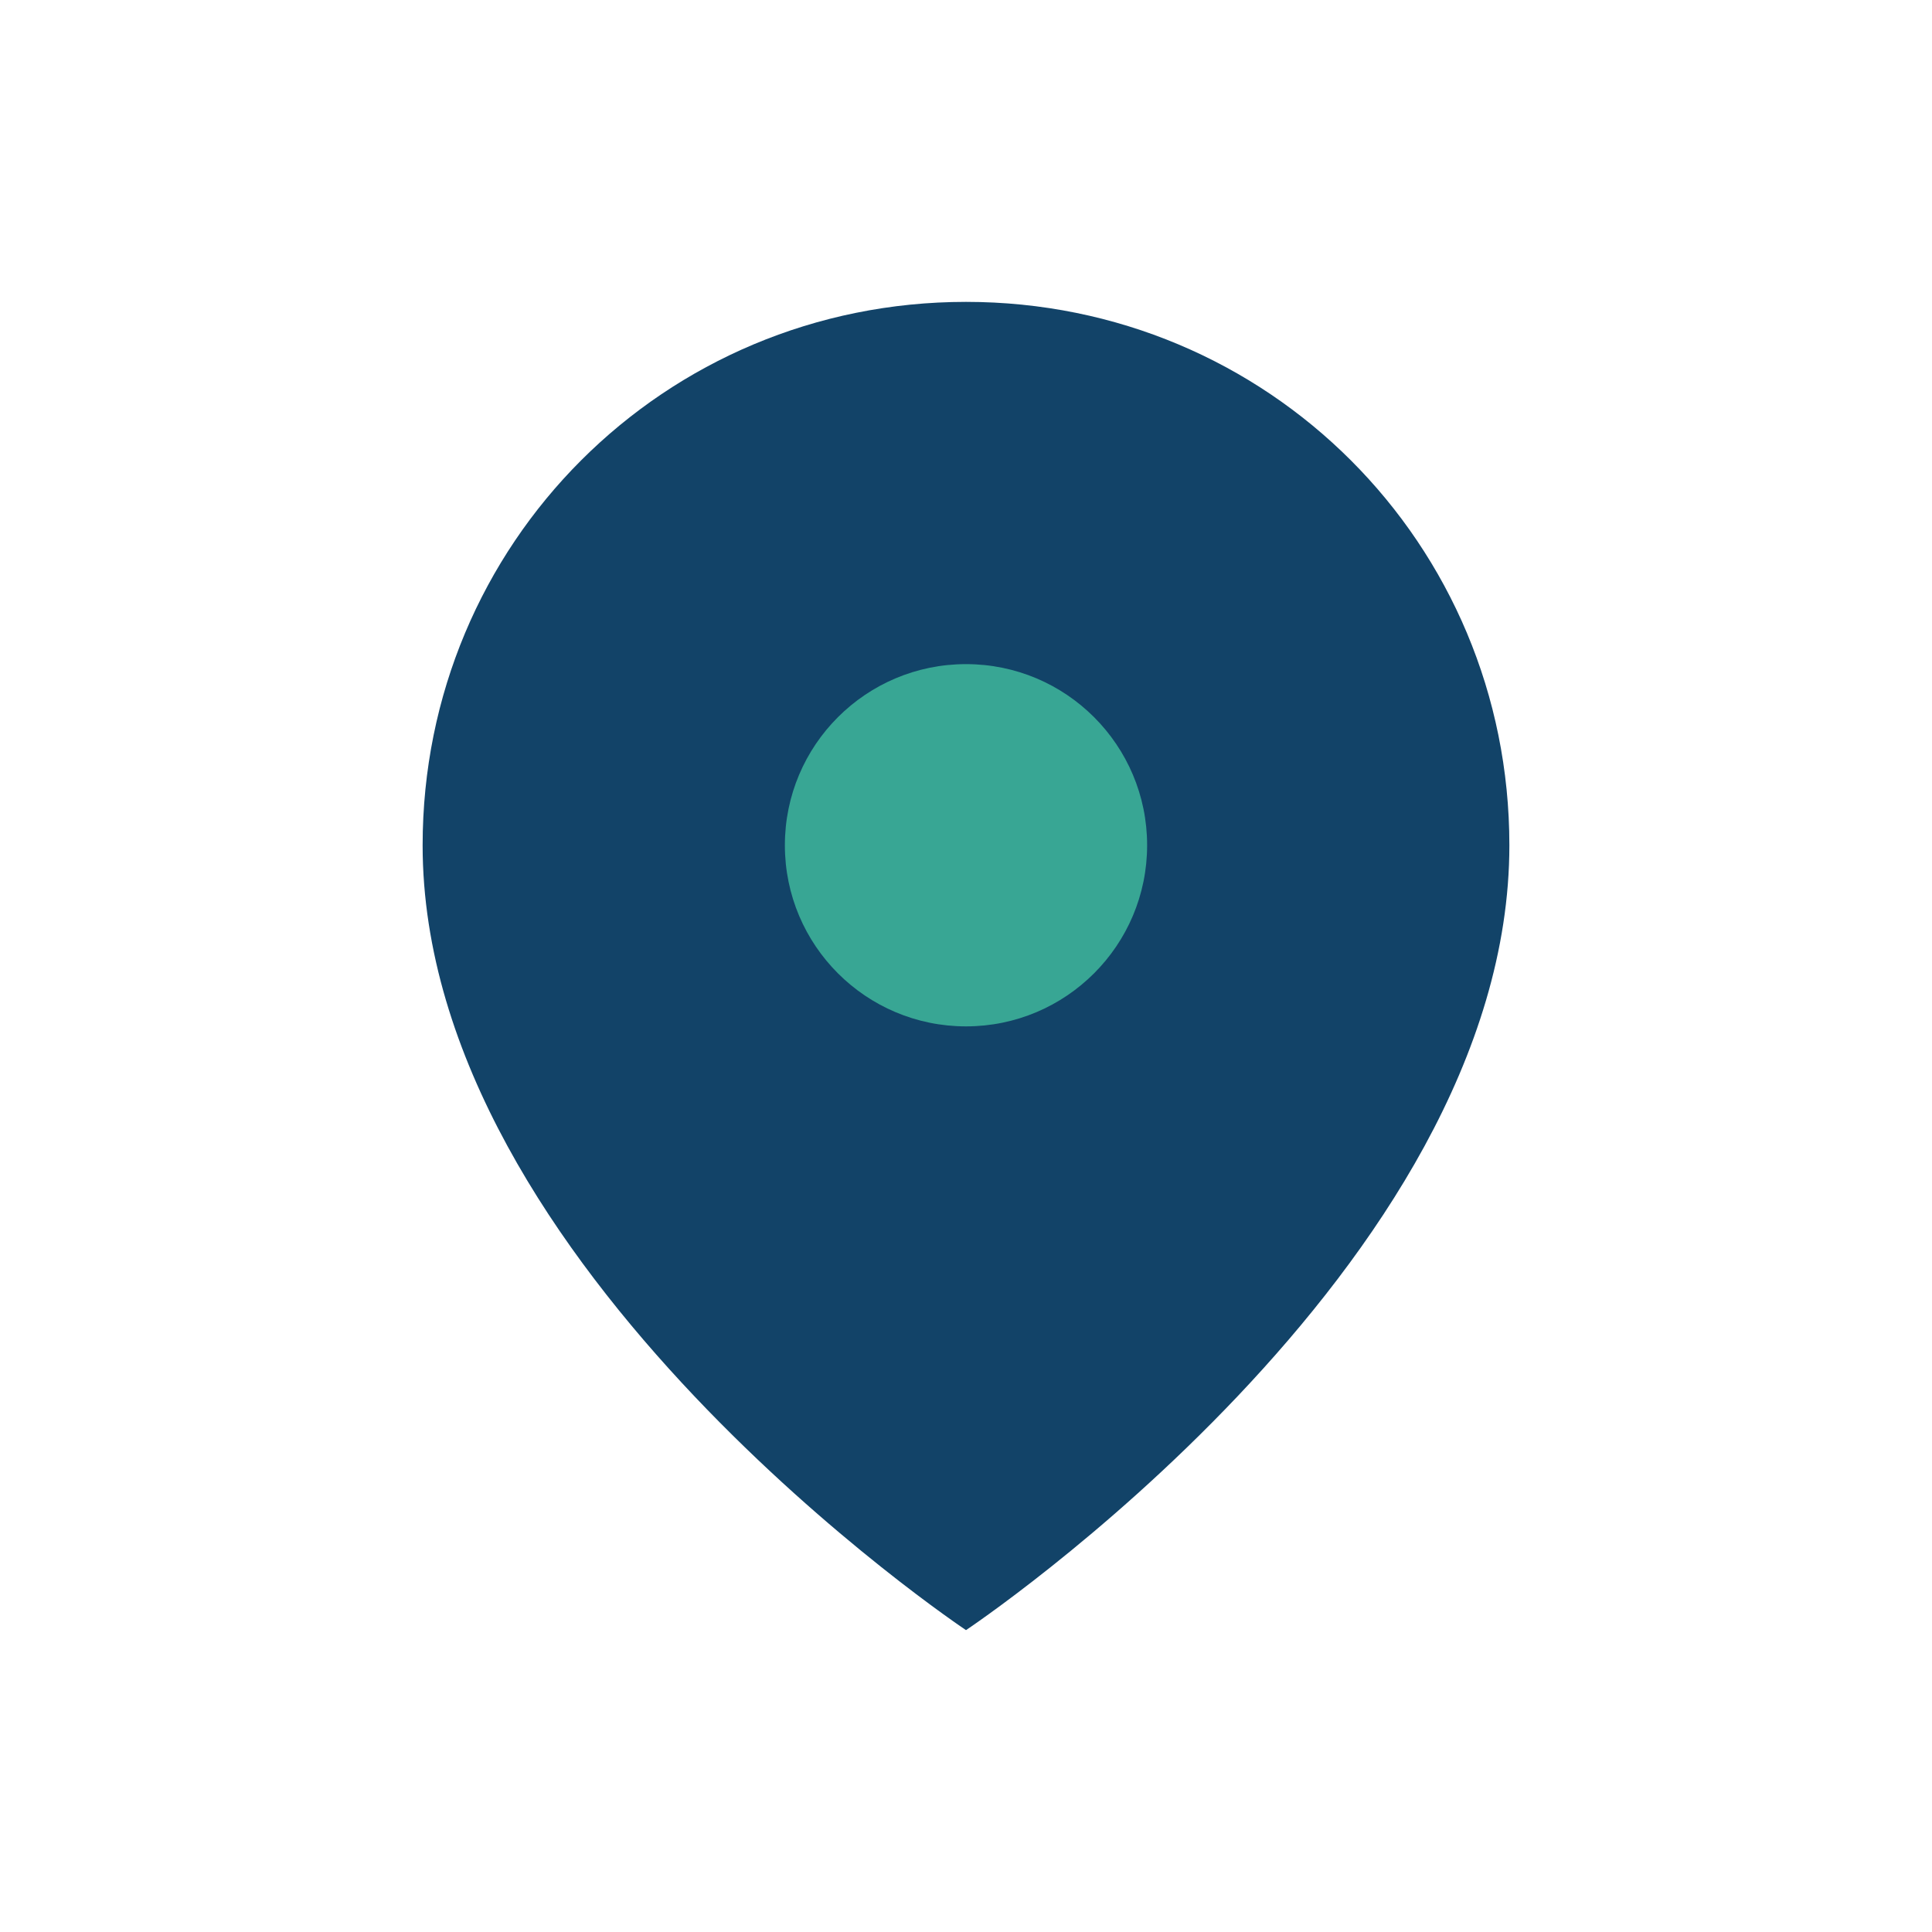
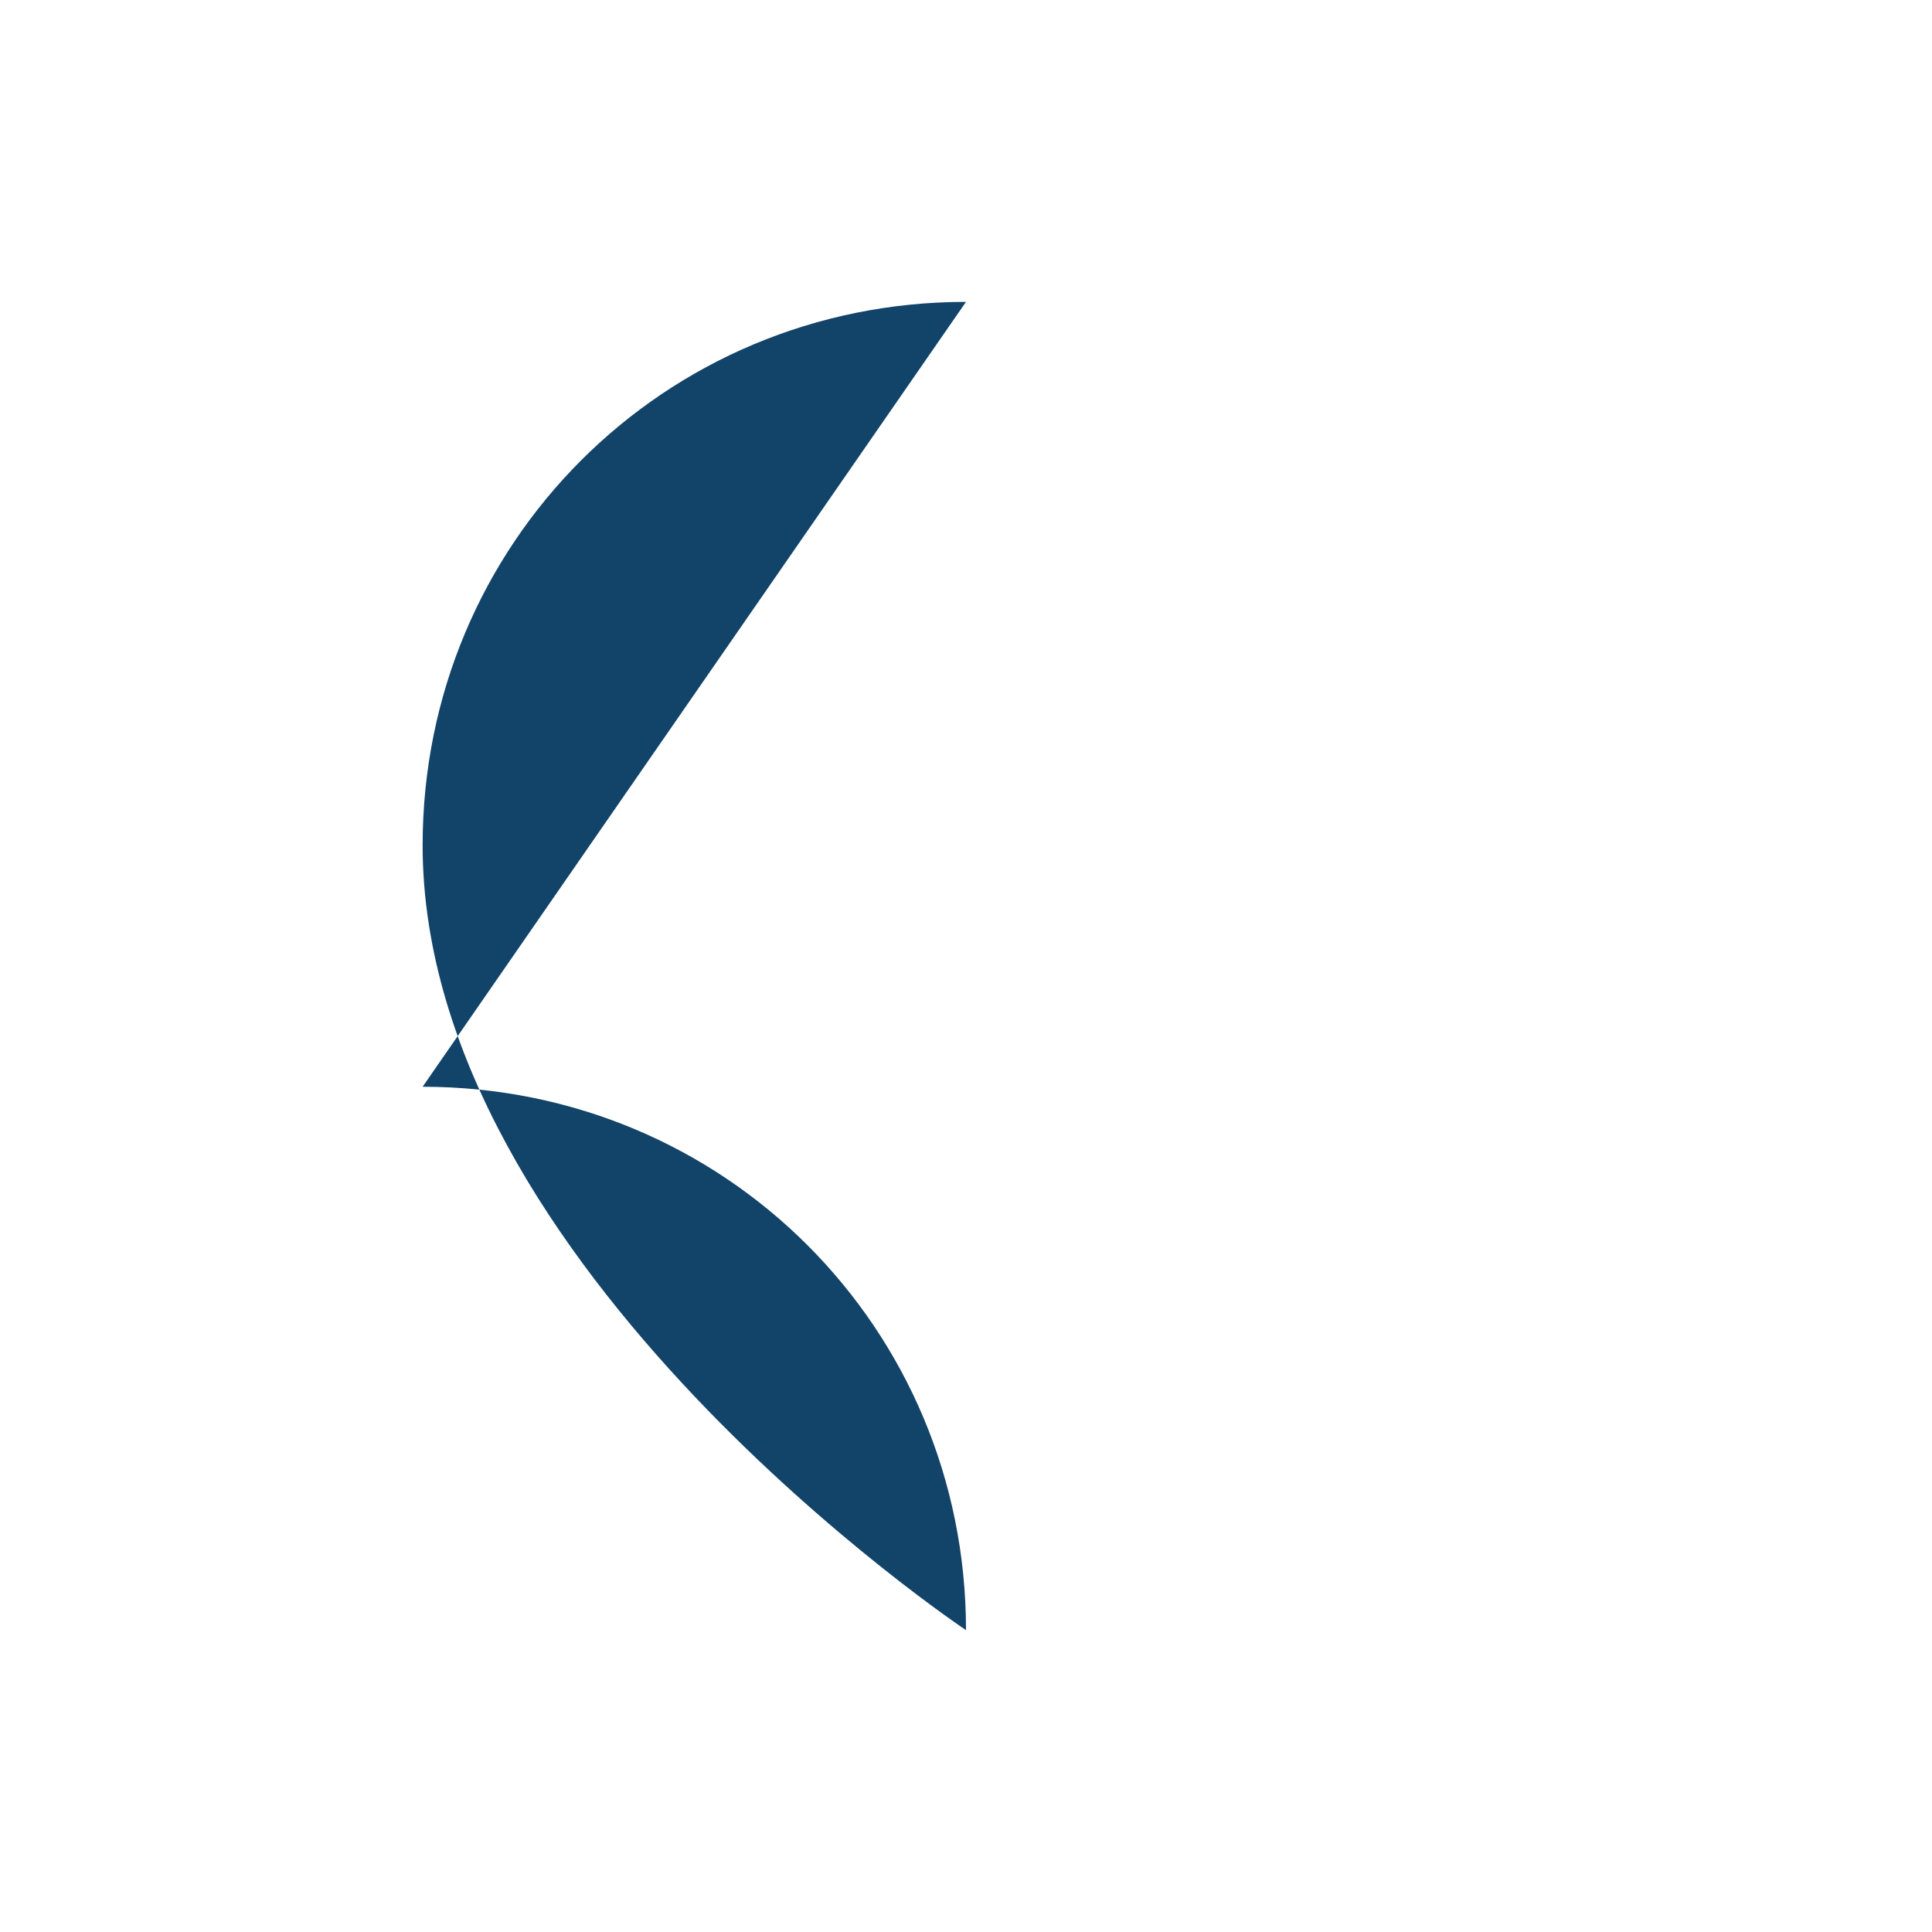
<svg xmlns="http://www.w3.org/2000/svg" width="32" height="32" viewBox="0 0 32 32">
-   <path d="M16 5c-5 0-9 4-9 9 0 7 9 13 9 13s9-6 9-13c0-5-4-9-9-9z" fill="#124368" />
-   <circle cx="16" cy="14" r="3" fill="#38A694" />
+   <path d="M16 5c-5 0-9 4-9 9 0 7 9 13 9 13c0-5-4-9-9-9z" fill="#124368" />
</svg>